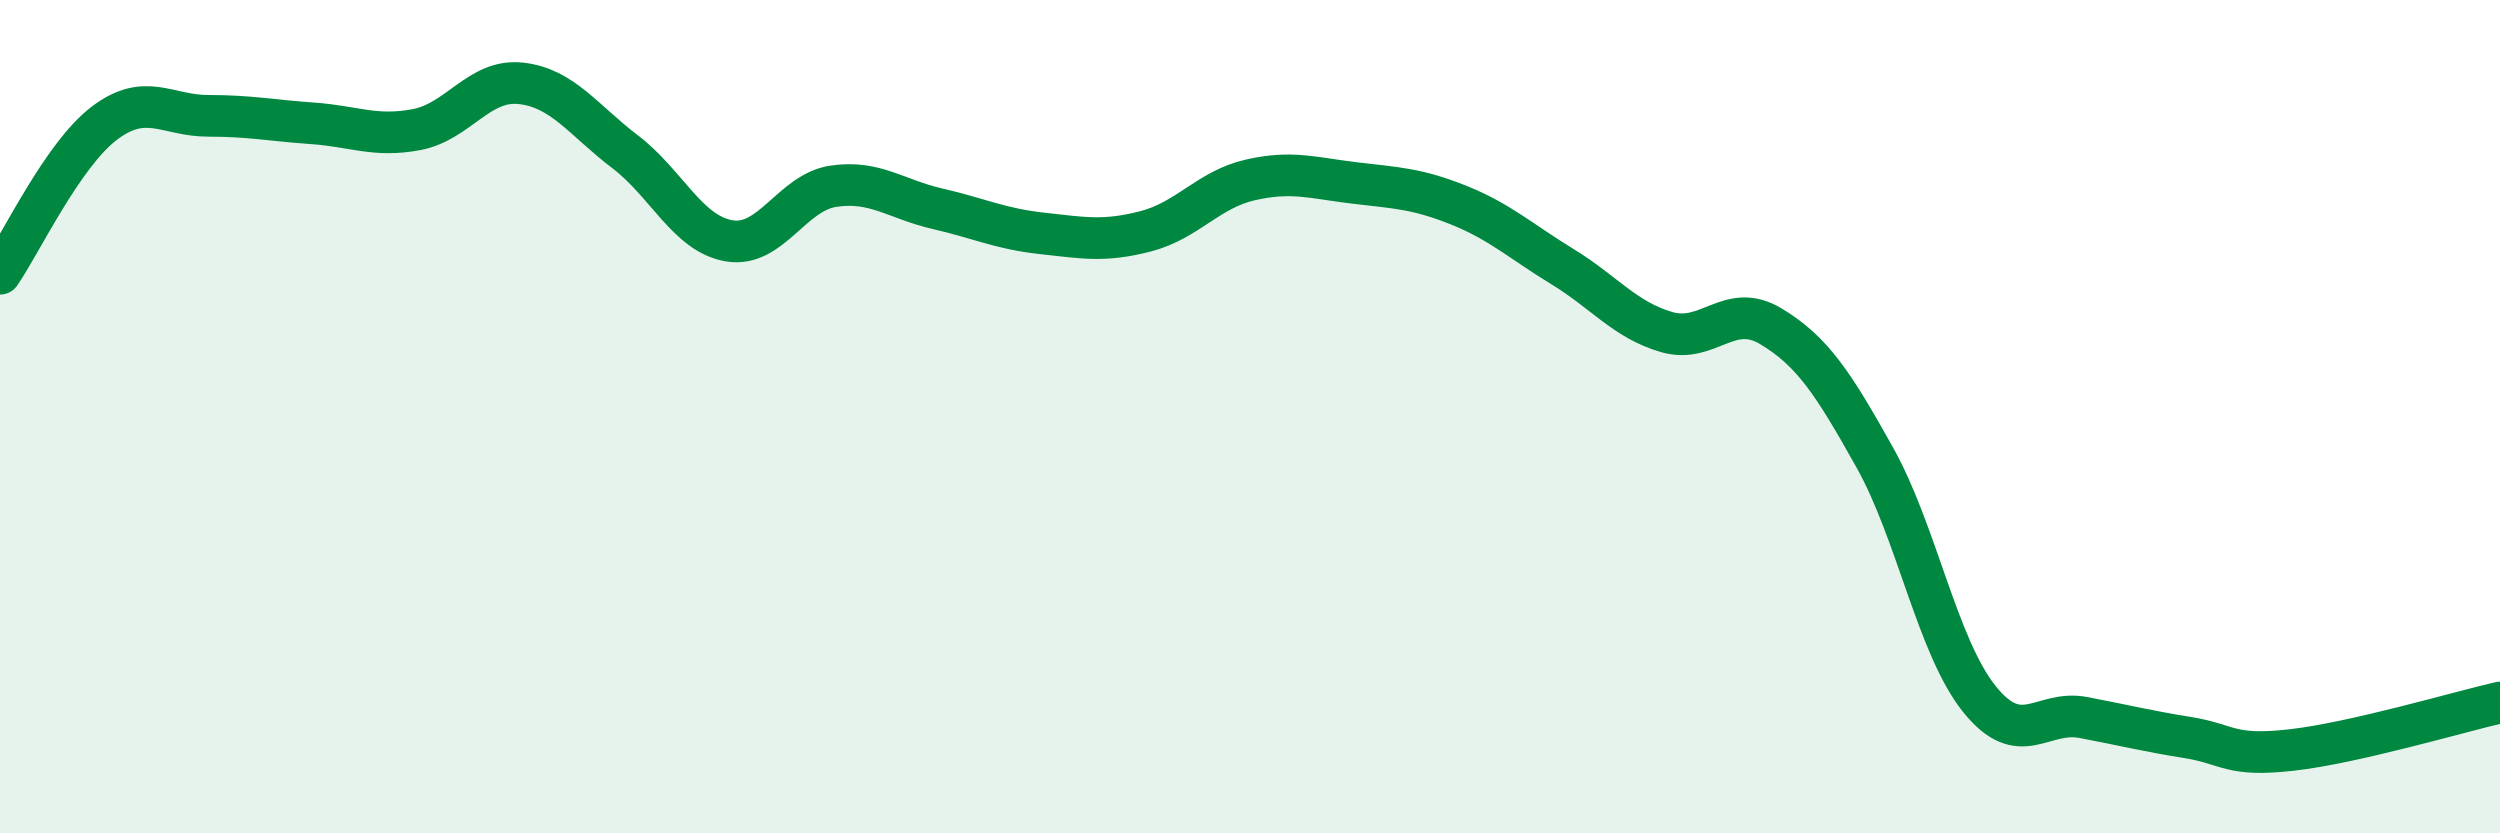
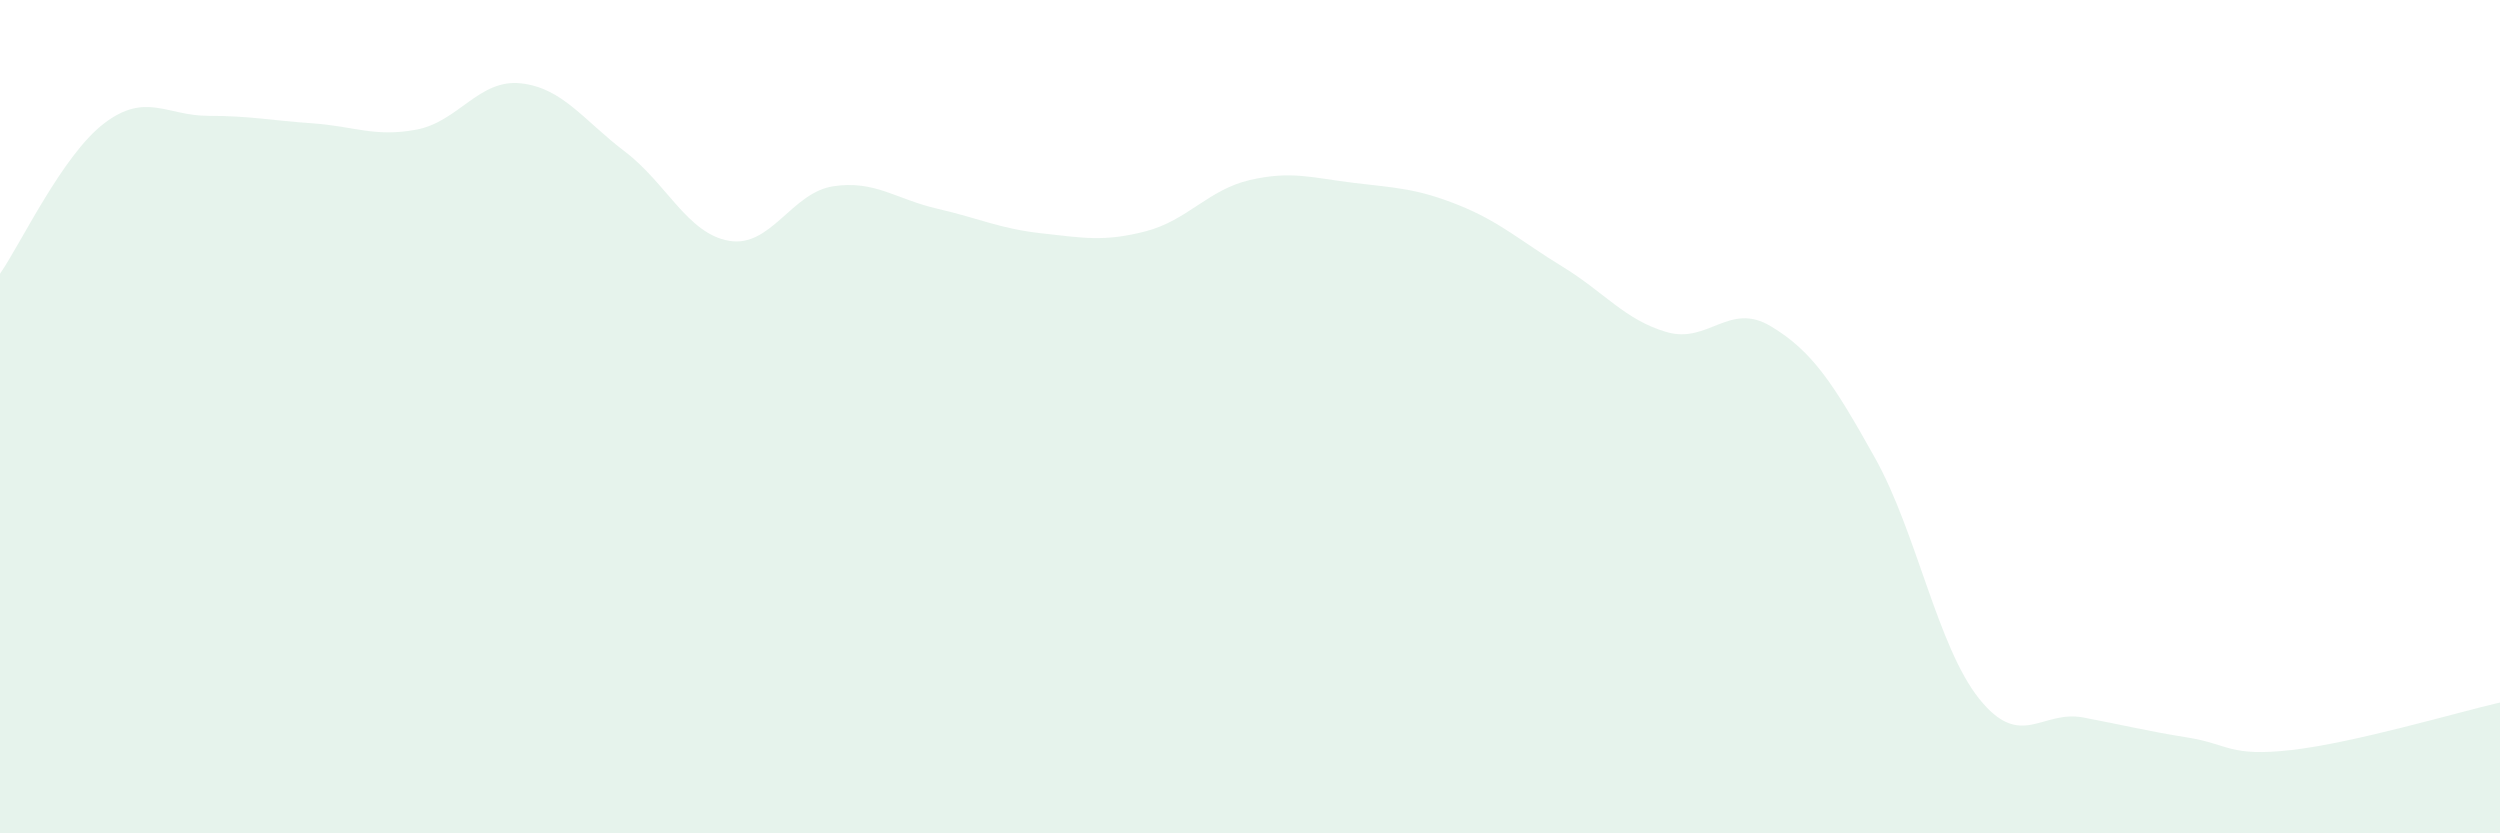
<svg xmlns="http://www.w3.org/2000/svg" width="60" height="20" viewBox="0 0 60 20">
  <path d="M 0,6.57 C 0.5,5.85 1.5,3.72 2.5,2.96 C 3.5,2.2 4,2.78 5,2.78 C 6,2.78 6.5,2.89 7.5,2.96 C 8.5,3.03 9,3.3 10,3.11 C 11,2.92 11.5,1.89 12.5,2 C 13.5,2.11 14,2.88 15,3.64 C 16,4.4 16.5,5.61 17.5,5.78 C 18.5,5.95 19,4.62 20,4.47 C 21,4.32 21.5,4.78 22.5,5.01 C 23.5,5.24 24,5.49 25,5.6 C 26,5.71 26.5,5.81 27.5,5.55 C 28.5,5.29 29,4.55 30,4.32 C 31,4.09 31.5,4.27 32.5,4.39 C 33.5,4.51 34,4.52 35,4.92 C 36,5.32 36.5,5.79 37.5,6.4 C 38.5,7.01 39,7.68 40,7.97 C 41,8.26 41.5,7.23 42.5,7.83 C 43.5,8.43 44,9.2 45,10.99 C 46,12.78 46.5,15.52 47.5,16.77 C 48.5,18.02 49,17.03 50,17.22 C 51,17.41 51.5,17.54 52.5,17.7 C 53.5,17.86 53.5,18.17 55,18 C 56.5,17.83 59,17.09 60,16.86L60 20L0 20Z" fill="#008740" opacity="0.1" stroke-linecap="round" stroke-linejoin="round" />
-   <path d="M 0,6.57 C 0.5,5.85 1.5,3.72 2.5,2.96 C 3.5,2.2 4,2.78 5,2.78 C 6,2.78 6.5,2.89 7.5,2.96 C 8.5,3.03 9,3.3 10,3.11 C 11,2.92 11.5,1.89 12.5,2 C 13.5,2.11 14,2.88 15,3.64 C 16,4.4 16.5,5.61 17.5,5.78 C 18.5,5.95 19,4.62 20,4.47 C 21,4.32 21.5,4.78 22.5,5.01 C 23.5,5.24 24,5.49 25,5.6 C 26,5.71 26.5,5.81 27.5,5.55 C 28.5,5.29 29,4.55 30,4.32 C 31,4.09 31.5,4.27 32.5,4.39 C 33.5,4.51 34,4.52 35,4.92 C 36,5.32 36.5,5.79 37.5,6.4 C 38.5,7.01 39,7.68 40,7.97 C 41,8.26 41.5,7.23 42.5,7.83 C 43.5,8.43 44,9.2 45,10.99 C 46,12.78 46.5,15.52 47.5,16.77 C 48.5,18.02 49,17.03 50,17.22 C 51,17.41 51.5,17.54 52.5,17.7 C 53.5,17.86 53.5,18.17 55,18 C 56.5,17.83 59,17.09 60,16.86" stroke="#008740" stroke-width="1" fill="none" stroke-linecap="round" stroke-linejoin="round" />
</svg>